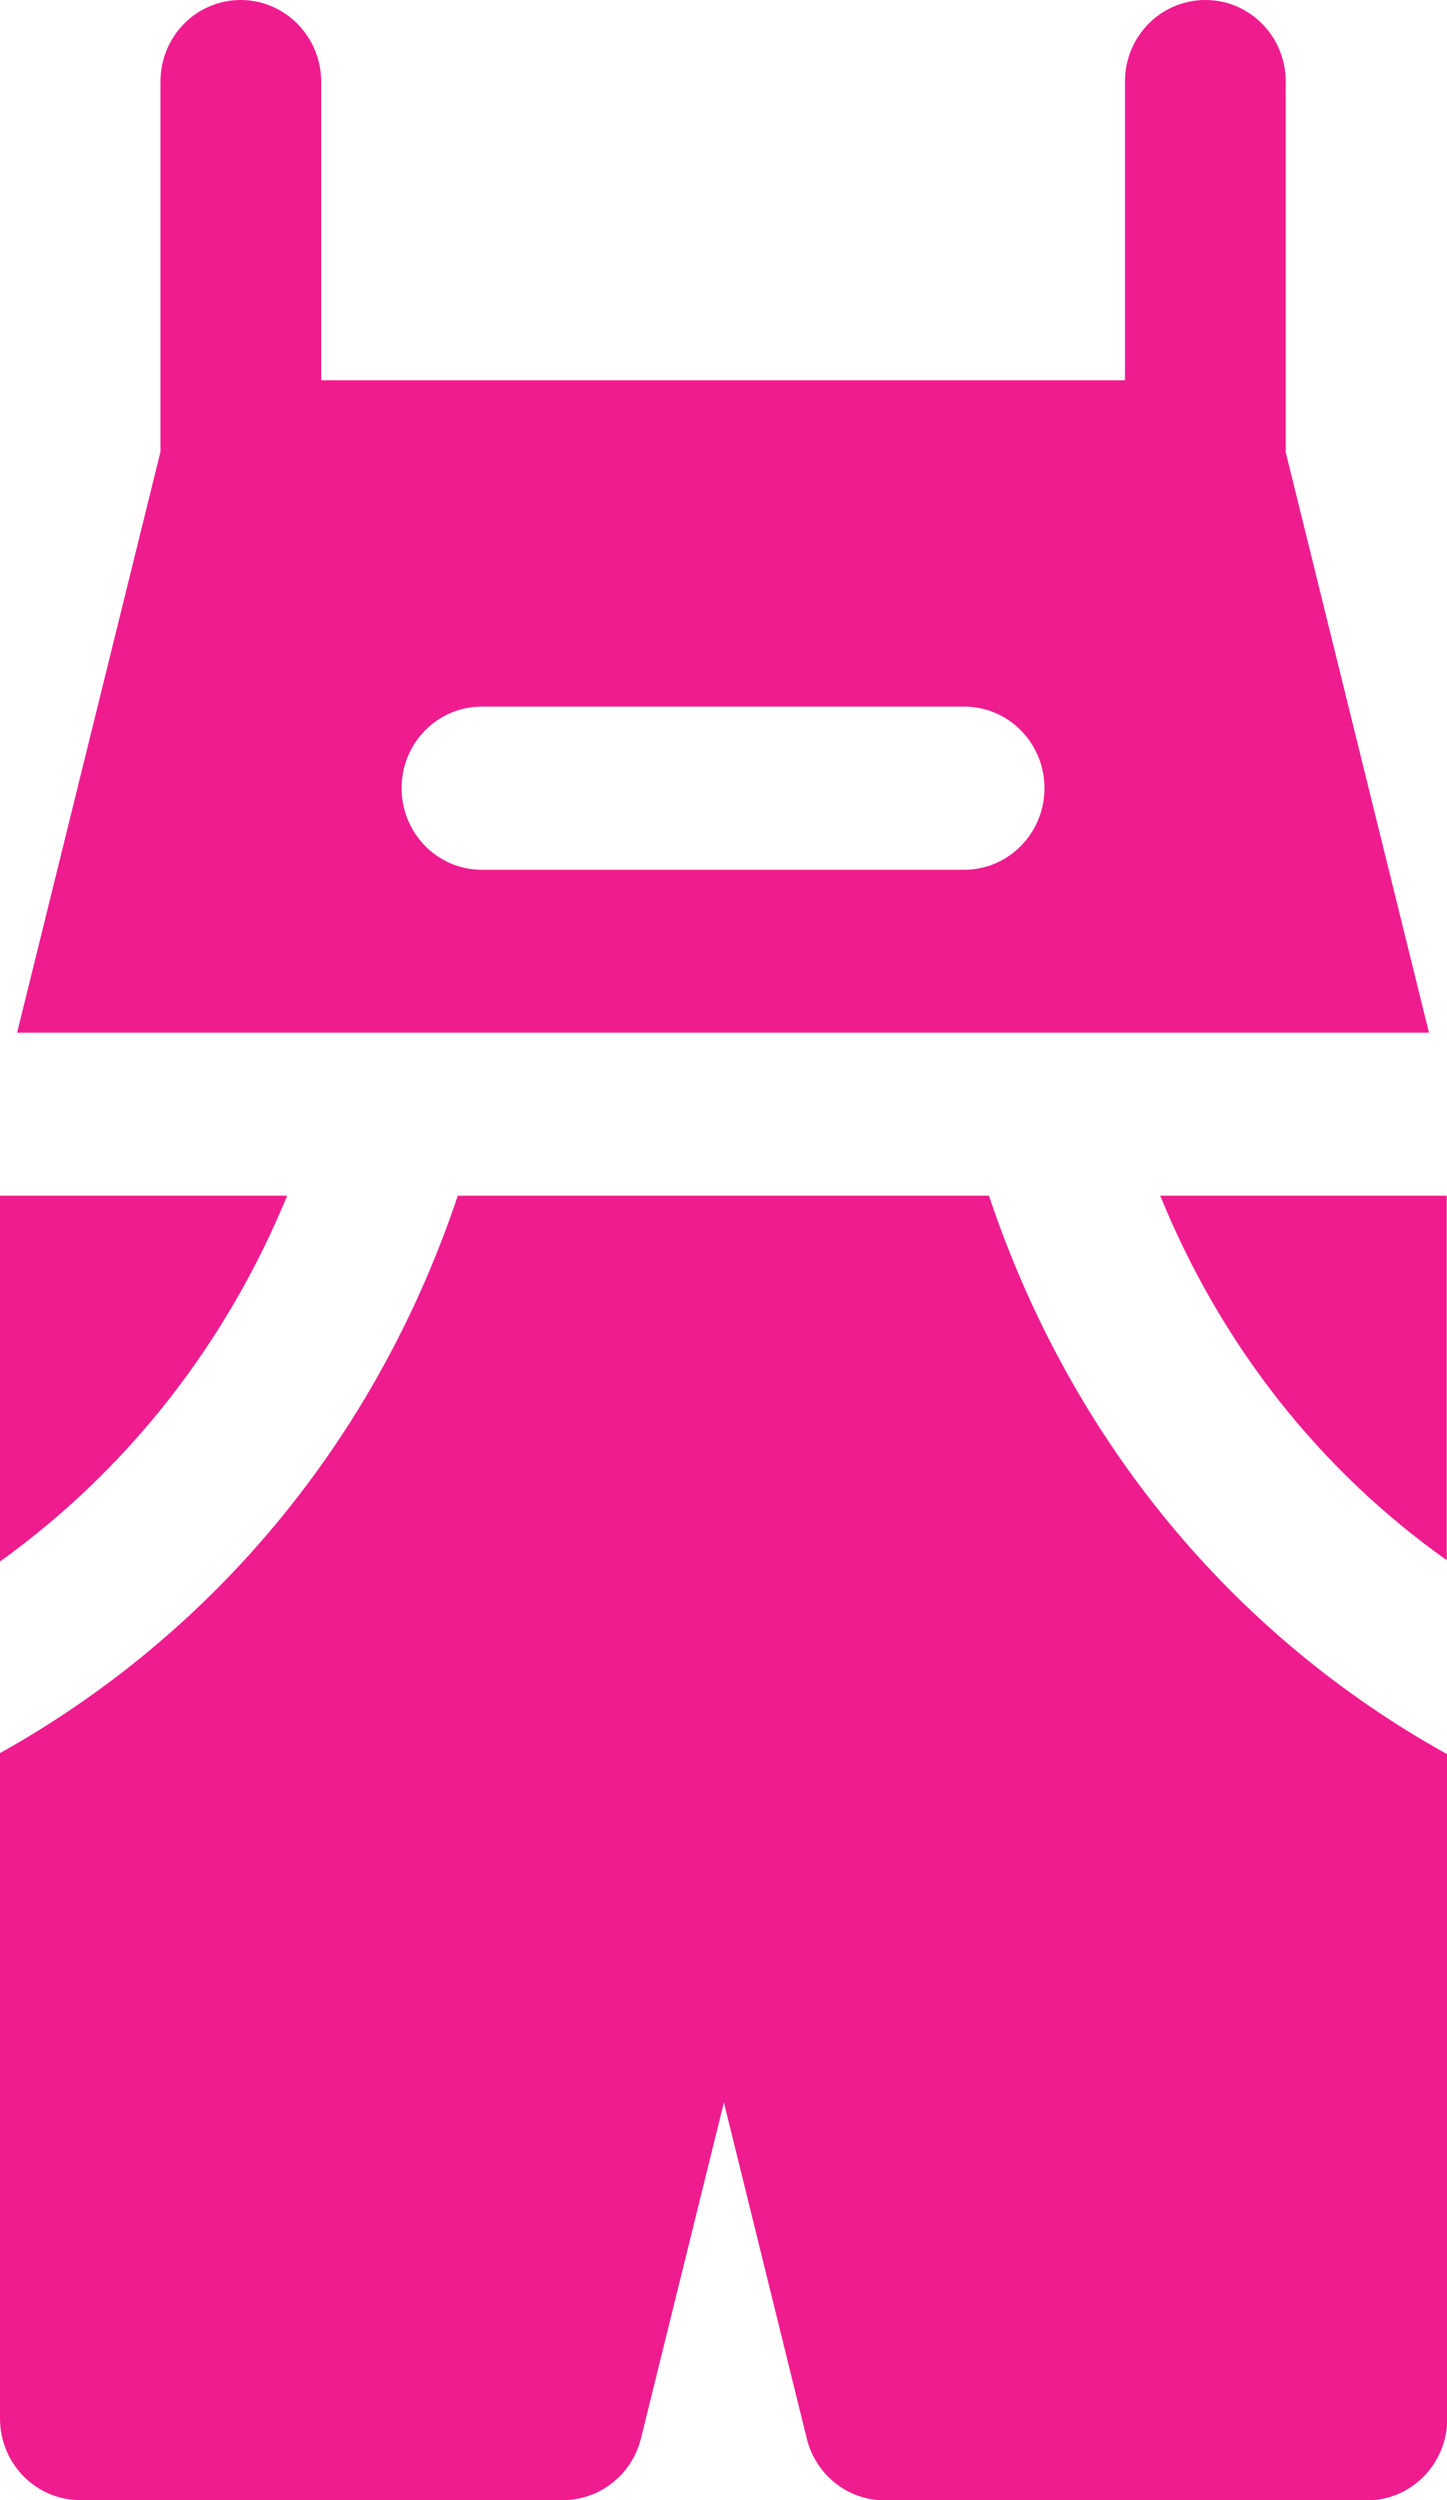
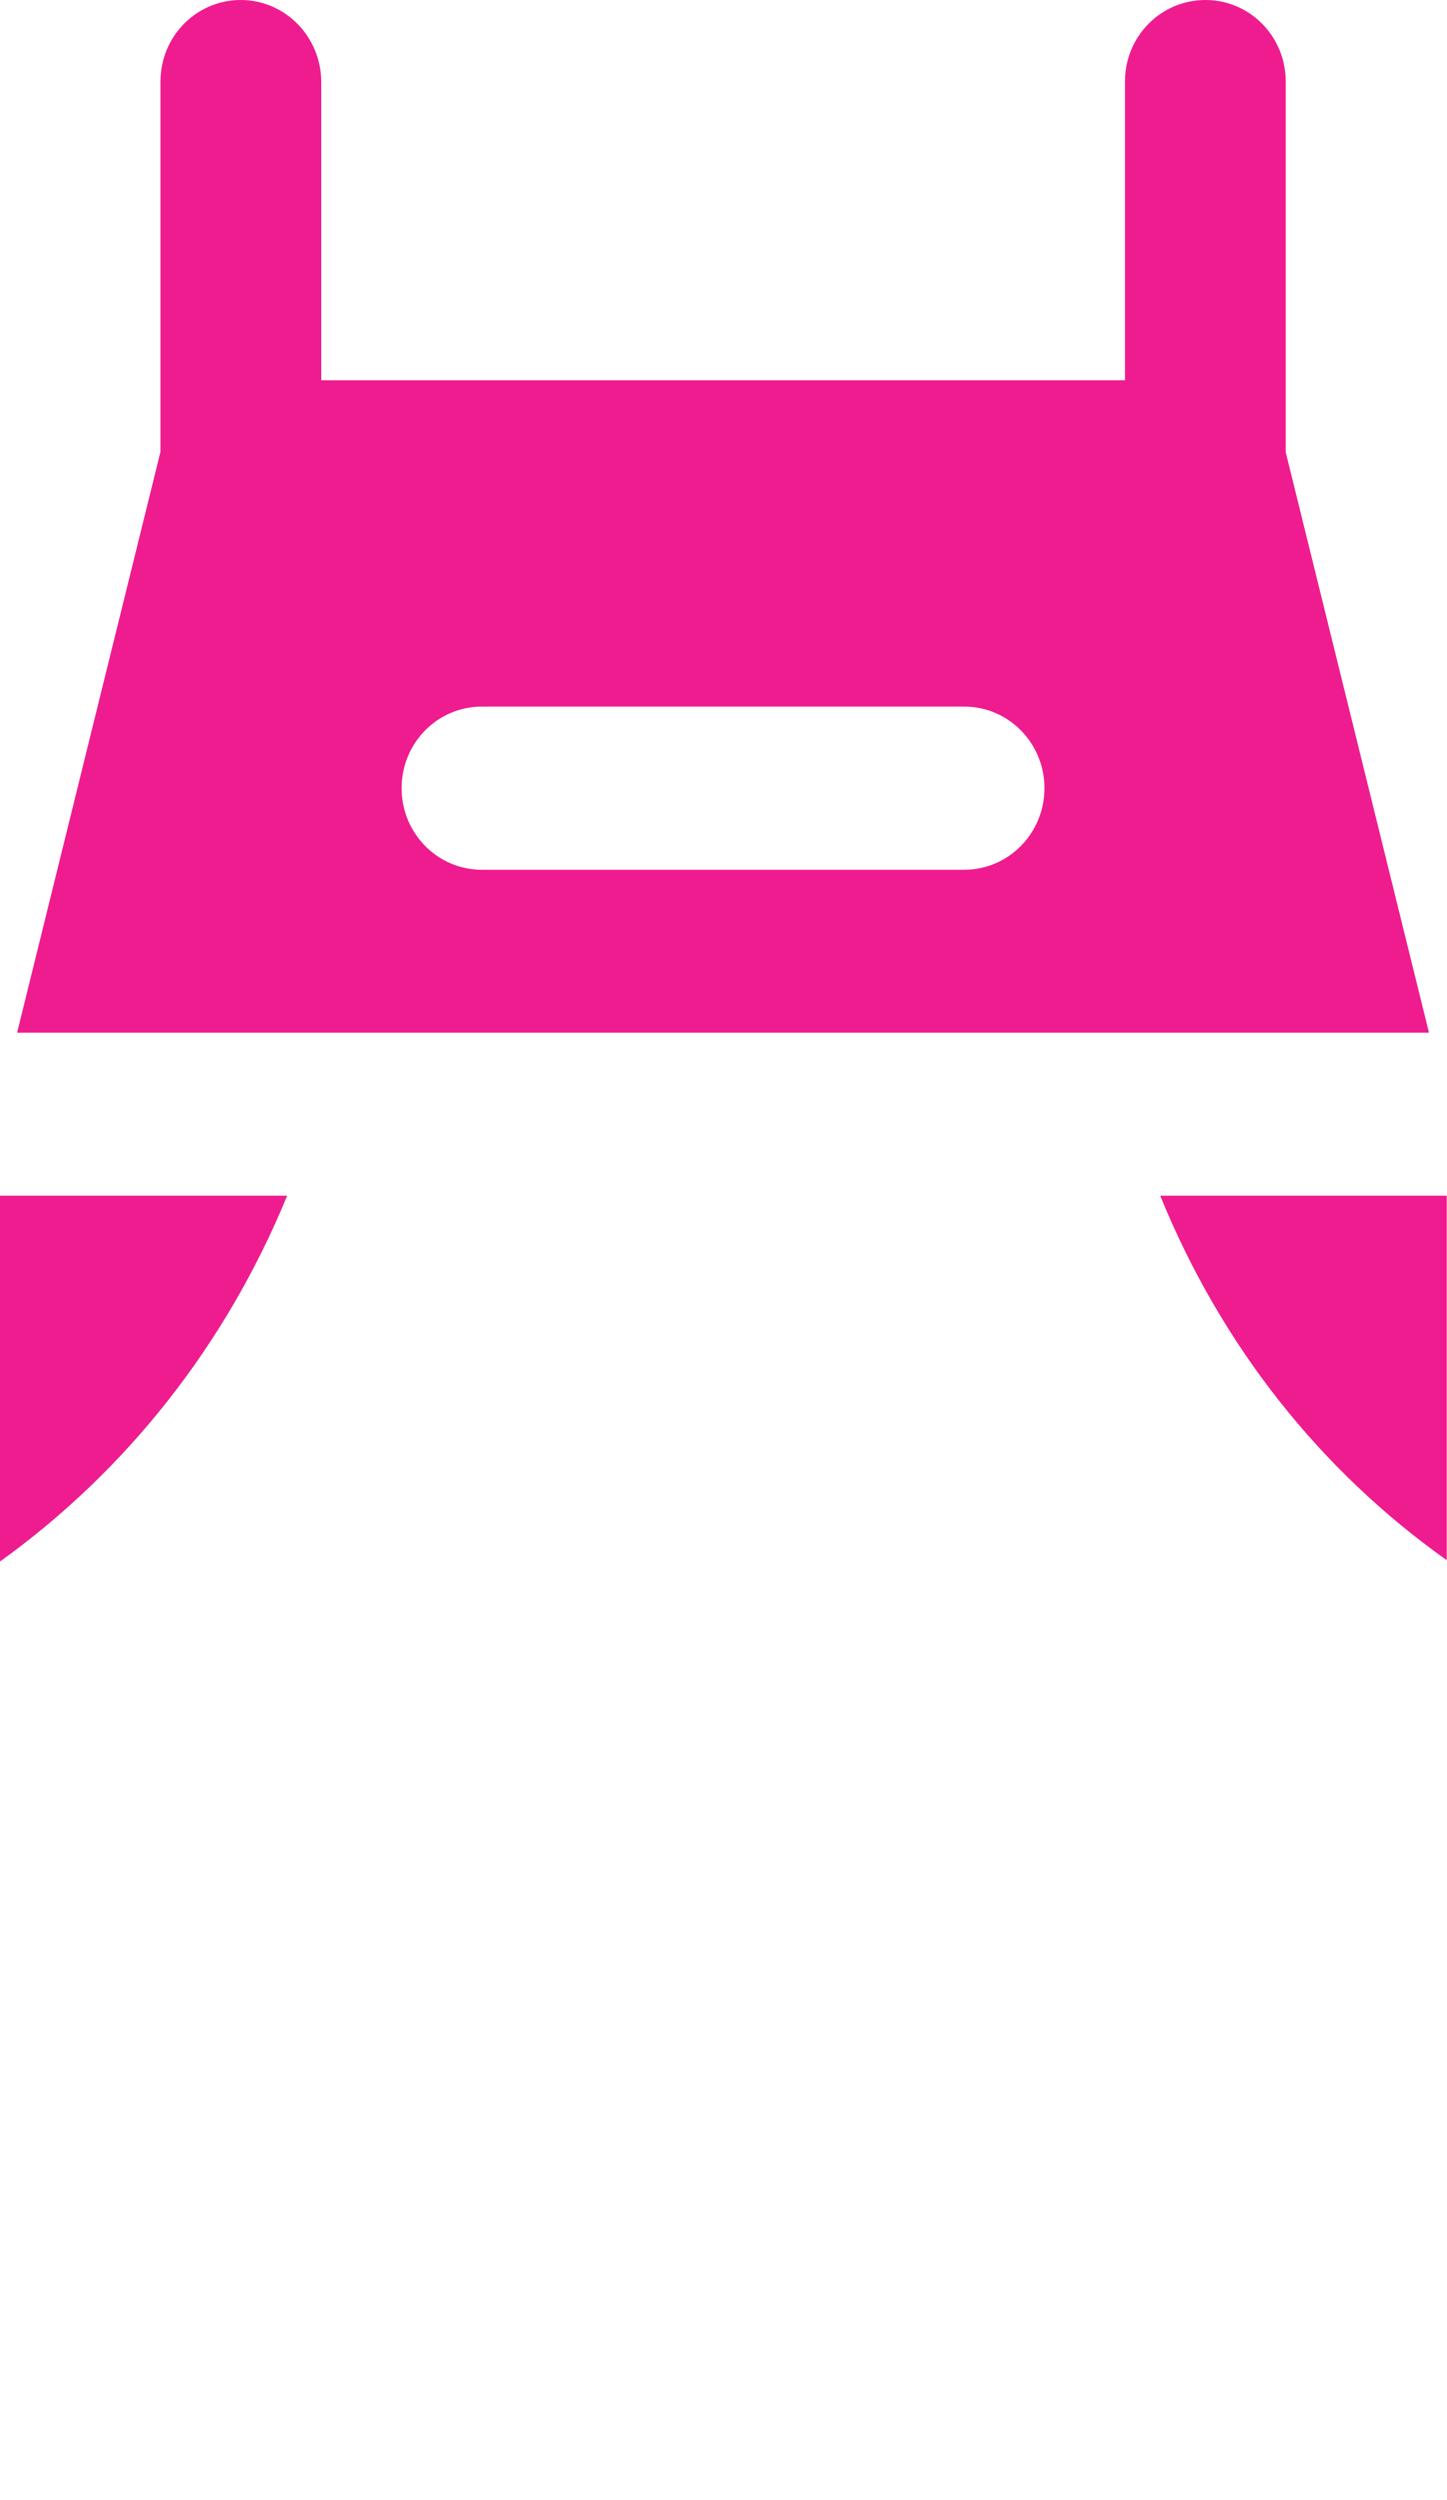
<svg xmlns="http://www.w3.org/2000/svg" xmlns:xlink="http://www.w3.org/1999/xlink" viewBox="0 0 11 19">
  <use xlink:href="#a" transform="translate(.13)" fill="#EF1C8F" />
  <use xlink:href="#b" transform="translate(8.82 9.087)" fill="#EF1C8F" />
  <use xlink:href="#c" transform="translate(0 9.087)" fill="#EF1C8F" />
  <use xlink:href="#d" transform="translate(0 9.087)" fill="#EF1C8F" />
  <defs>
    <path id="a" d="M9.644 3.433V.62c0-.343-.273-.62-.61-.62-.34 0-.612.277-.612.62v2.27h-6.11V.62C2.31.277 2.036 0 1.7 0c-.338 0-.61.277-.61.62v2.813L0 7.848h10.733l-1.09-4.415zM7.2 6.61H3.533c-.338 0-.61-.278-.61-.62 0-.343.272-.62.61-.62H7.2c.337 0 .61.277.61.62 0 .342-.273.62-.61.62z" />
    <path id="b" d="M0 0c.467 1.146 1.22 2.09 2.178 2.77V0H0z" />
    <path id="c" d="M0 0v2.78C.96 2.09 1.716 1.136 2.183 0H0z" />
-     <path id="d" d="M7.518 0H3.48C2.86 1.853 1.62 3.332 0 4.236v5.057c0 .343.273.62.61.62H4.28c.28 0 .525-.194.593-.47l.63-2.552.63 2.554c.067.275.312.47.592.47h3.667c.337 0 .61-.278.61-.62v-5.05C9.383 3.346 8.144 1.872 7.518 0z" />
  </defs>
</svg>